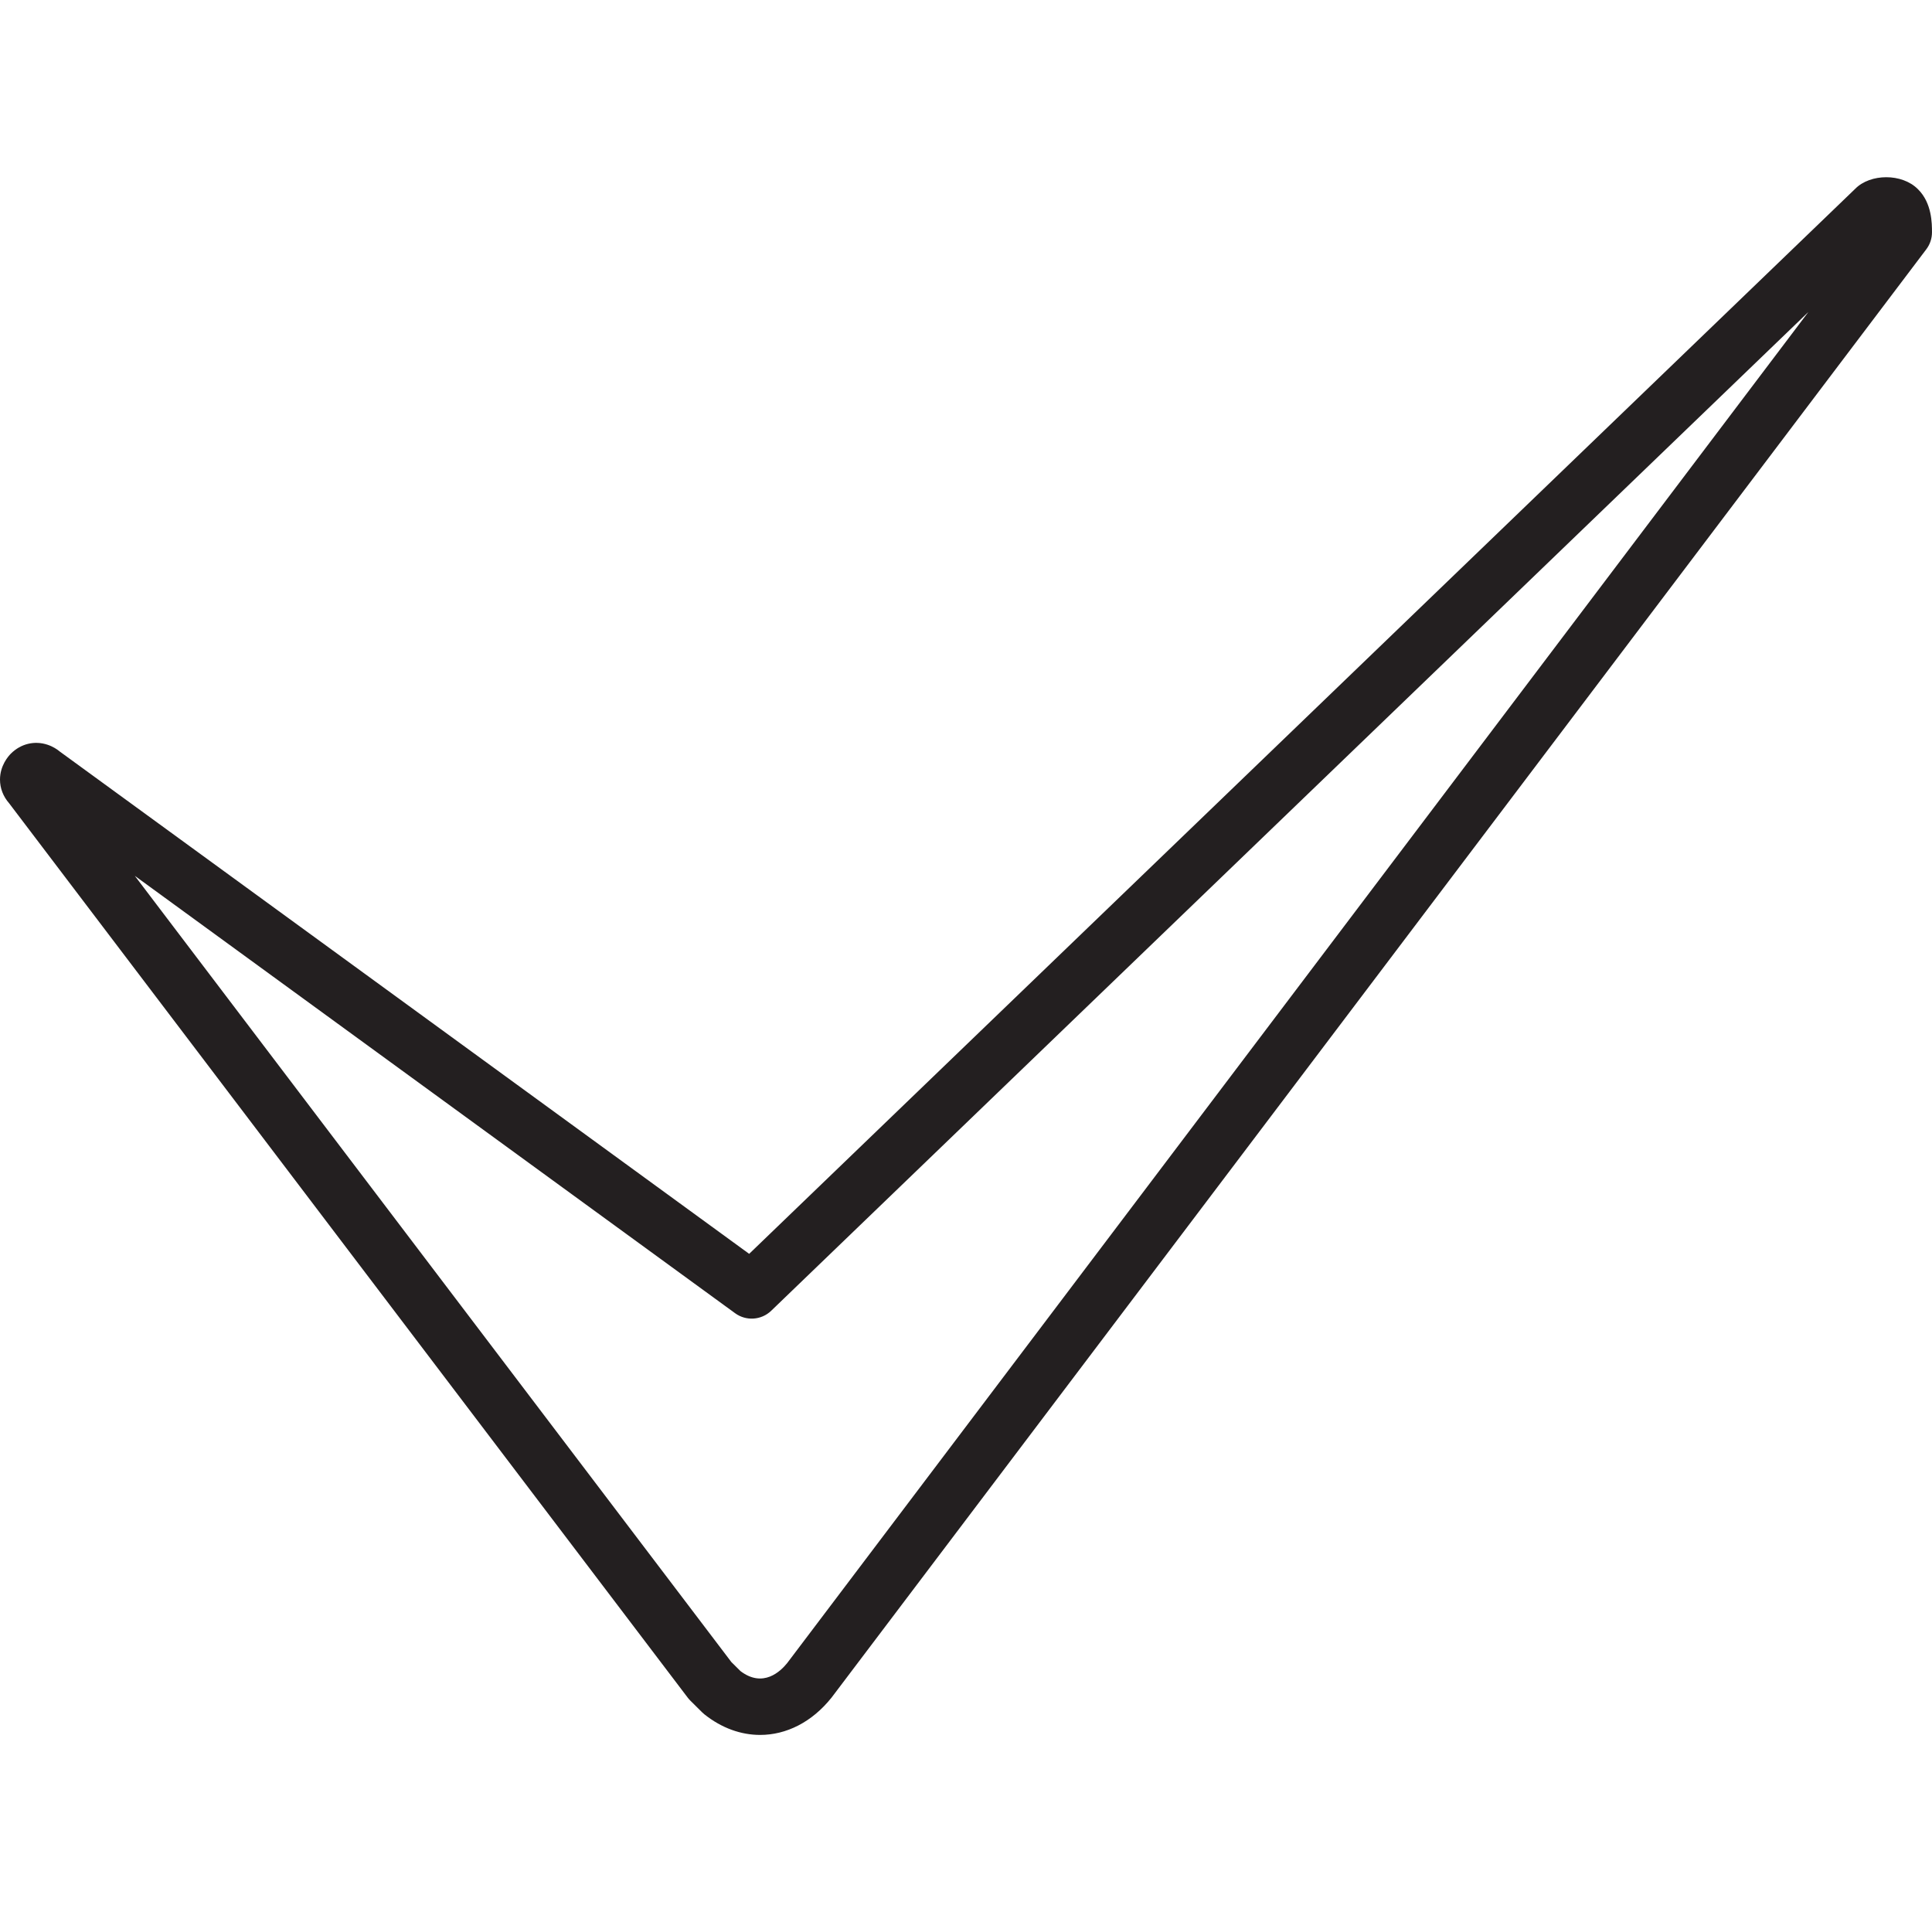
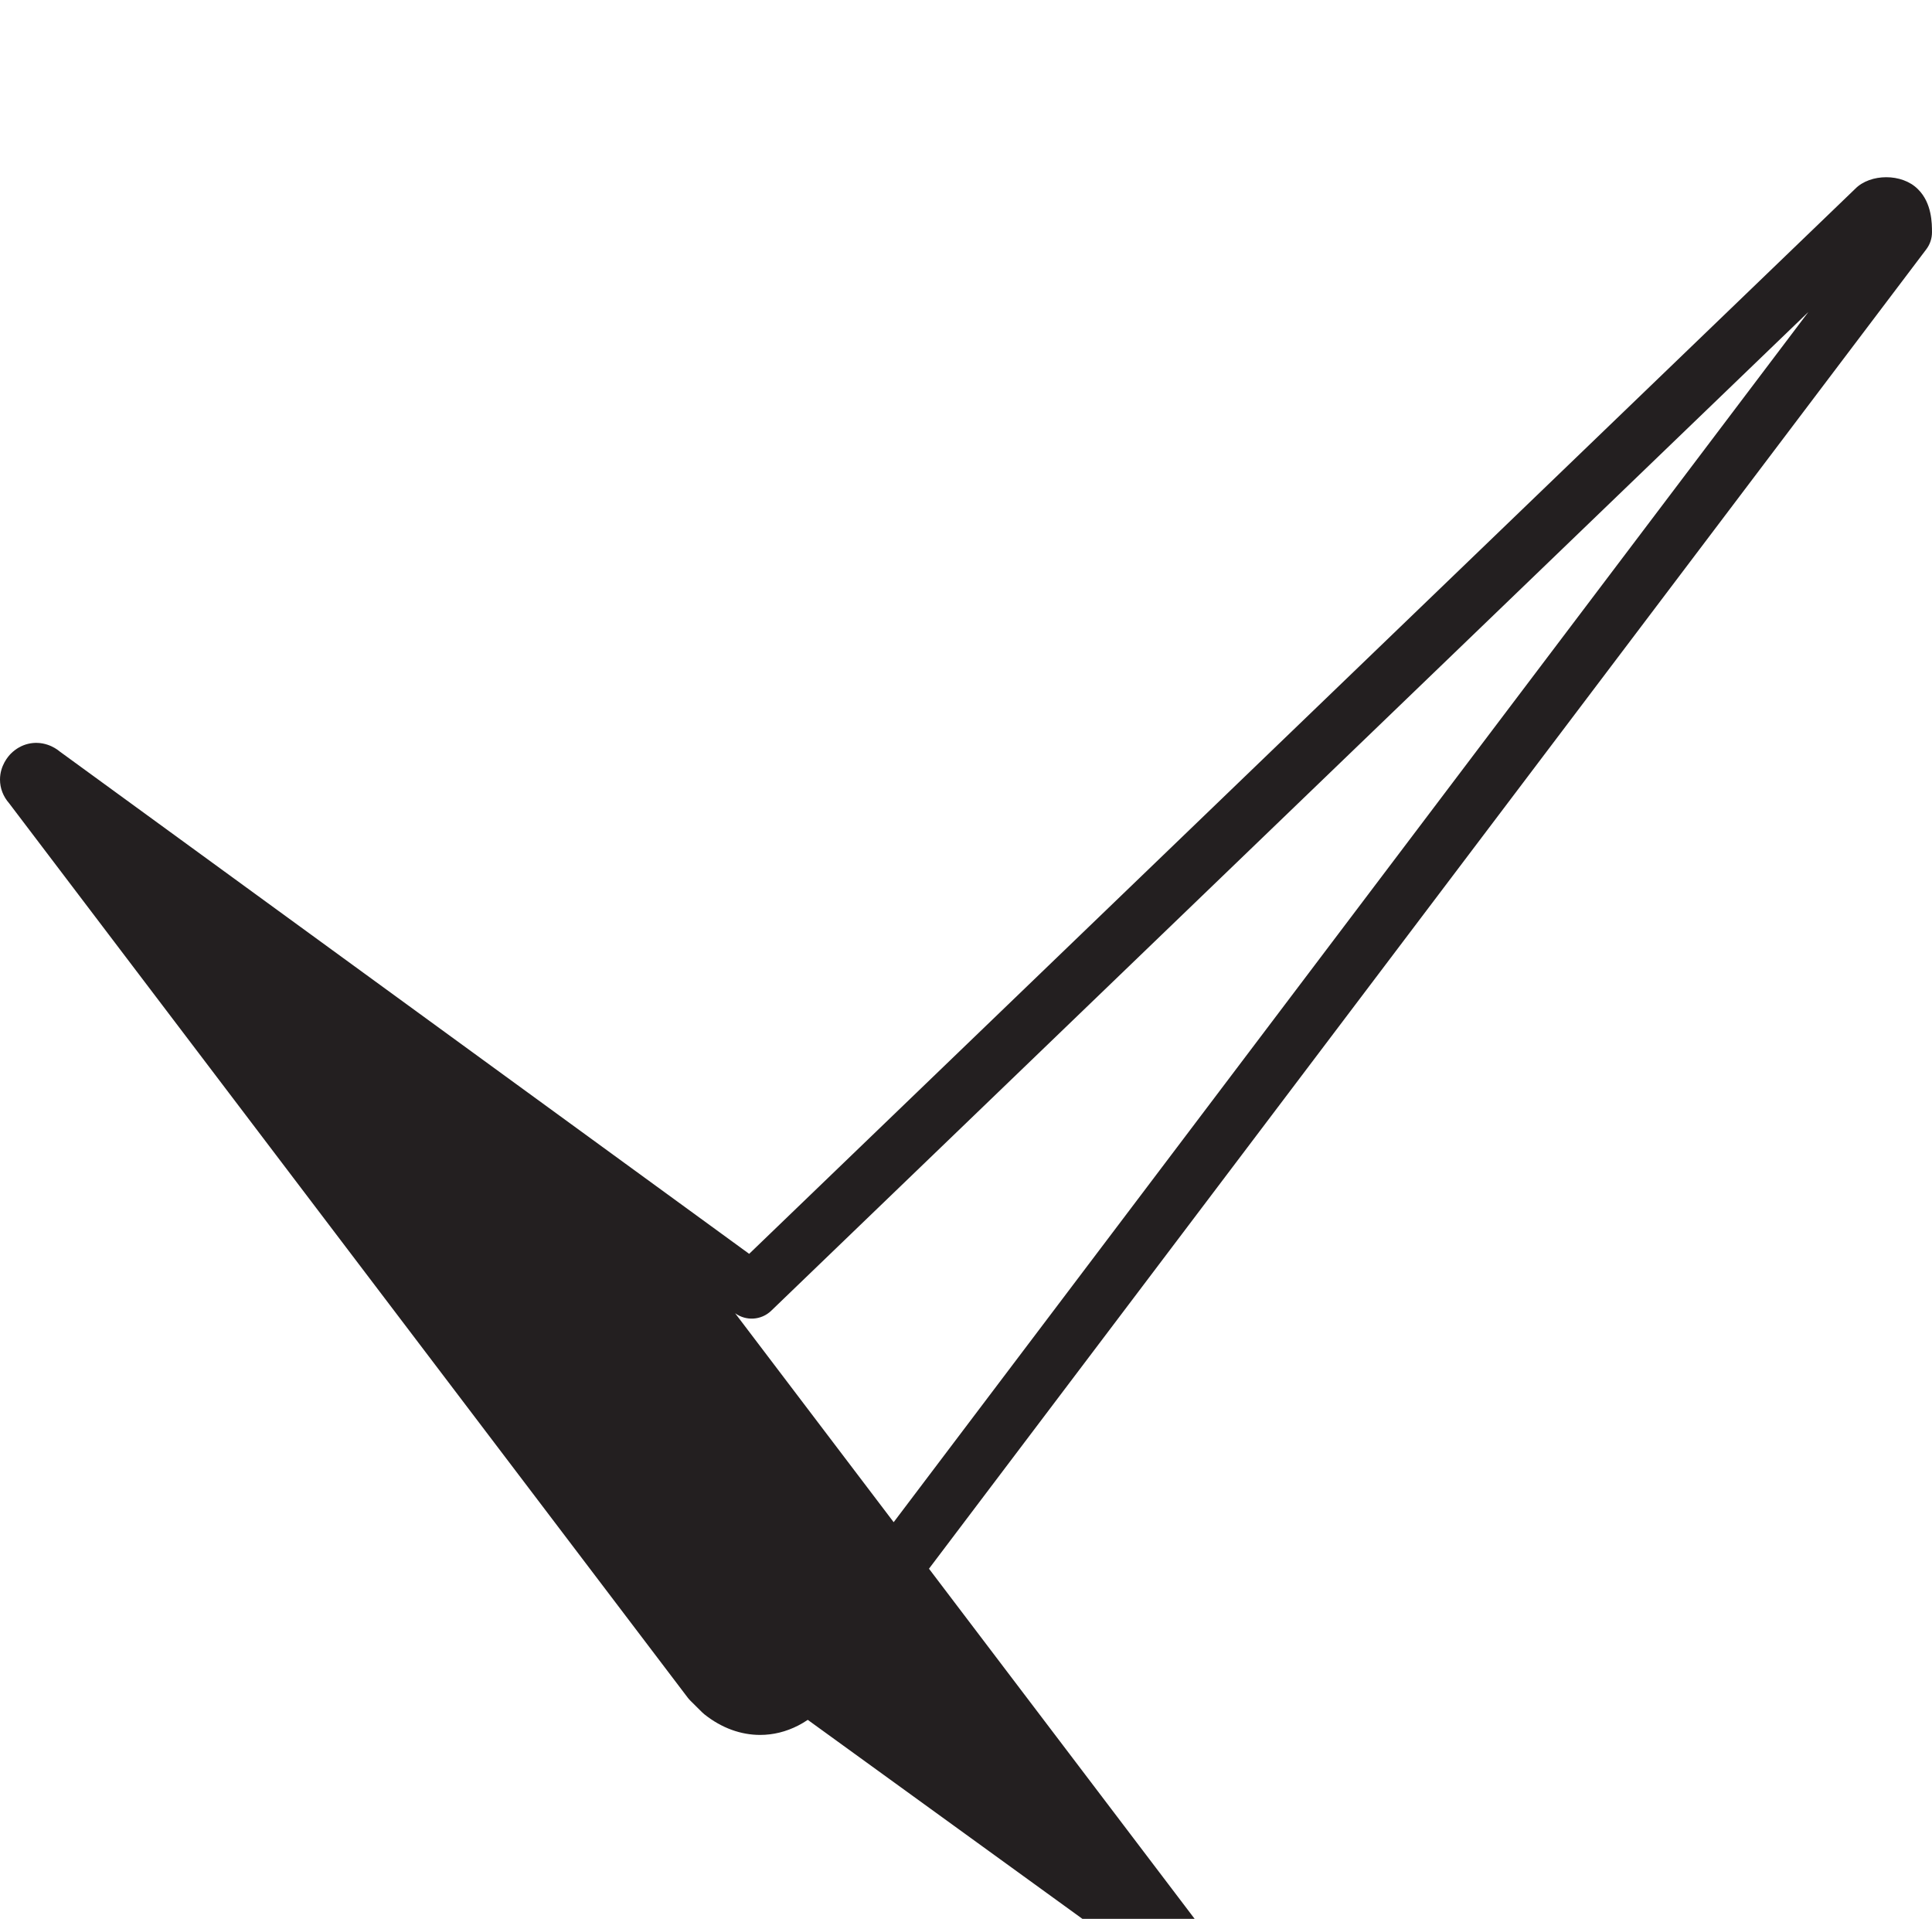
<svg xmlns="http://www.w3.org/2000/svg" version="1.1" id="Layer_1" x="0px" y="0px" viewBox="0 0 100 99.313" style="enable-background:new 0 0 100 99.313;" xml:space="preserve">
  <g>
-     <path style="fill:#231F20;" d="M39.344,89.793c-0.99,0-1.99-0.352-2.887-1.068c-0.041-0.032-0.079-0.066-0.115-0.102l-0.613-0.608   c-0.047-0.047-0.091-0.098-0.132-0.151L0.472,41.574C0.167,41.227,0,40.797,0,40.349c0-0.726,0.43-1.21,0.561-1.342   c0.514-0.515,1.228-0.687,1.901-0.462c0.283,0.094,0.496,0.238,0.636,0.354l35.679,25.995L96.027,9.77   c0.776-0.788,2.42-0.815,3.249,0.026c0.723,0.714,0.723,1.776,0.723,2.229c0,0.317-0.103,0.625-0.295,0.878L43.042,87.86   C42.023,89.138,40.693,89.793,39.344,89.793z M38.33,86.492c1.171,0.885,2.075,0.006,2.414-0.417l52.86-69.93L39.917,67.84   c-0.509,0.49-1.296,0.544-1.867,0.128L6.978,45.33l30.878,40.692L38.33,86.492z M1.161,41.069c0.007,0.007,0.014,0.014,0.021,0.021   C1.175,41.083,1.167,41.076,1.161,41.069L1.161,41.069z M98.544,12.024h0.009H98.544z" />
+     <path style="fill:#231F20;" d="M39.344,89.793c-0.99,0-1.99-0.352-2.887-1.068c-0.041-0.032-0.079-0.066-0.115-0.102l-0.613-0.608   c-0.047-0.047-0.091-0.098-0.132-0.151L0.472,41.574C0.167,41.227,0,40.797,0,40.349c0-0.726,0.43-1.21,0.561-1.342   c0.514-0.515,1.228-0.687,1.901-0.462c0.283,0.094,0.496,0.238,0.636,0.354l35.679,25.995L96.027,9.77   c0.776-0.788,2.42-0.815,3.249,0.026c0.723,0.714,0.723,1.776,0.723,2.229c0,0.317-0.103,0.625-0.295,0.878L43.042,87.86   C42.023,89.138,40.693,89.793,39.344,89.793z M38.33,86.492c1.171,0.885,2.075,0.006,2.414-0.417l52.86-69.93L39.917,67.84   c-0.509,0.49-1.296,0.544-1.867,0.128l30.878,40.692L38.33,86.492z M1.161,41.069c0.007,0.007,0.014,0.014,0.021,0.021   C1.175,41.083,1.167,41.076,1.161,41.069L1.161,41.069z M98.544,12.024h0.009H98.544z" />
  </g>
</svg>